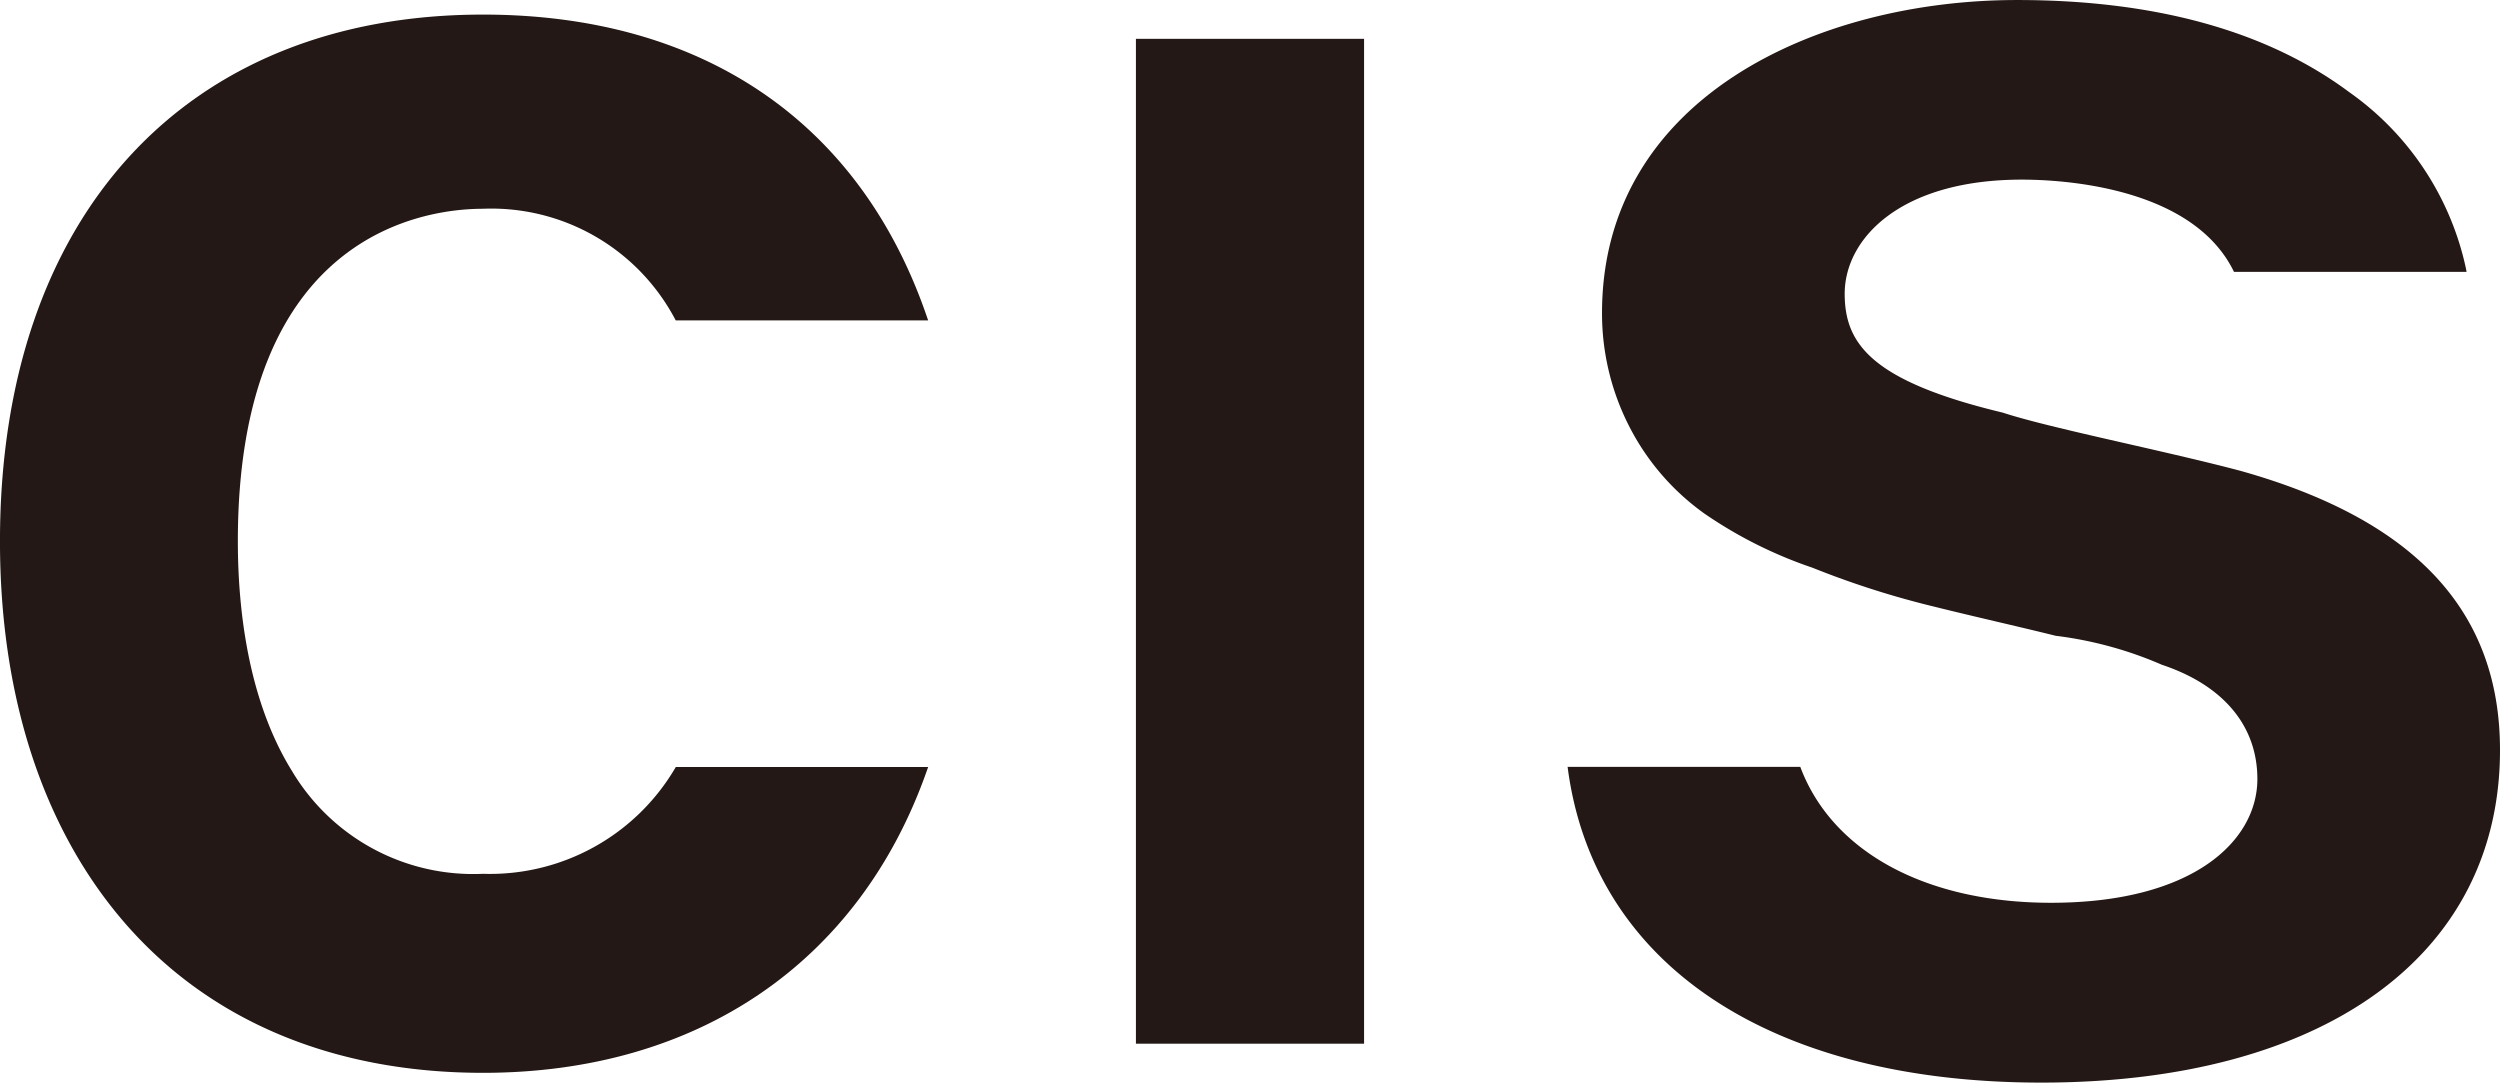
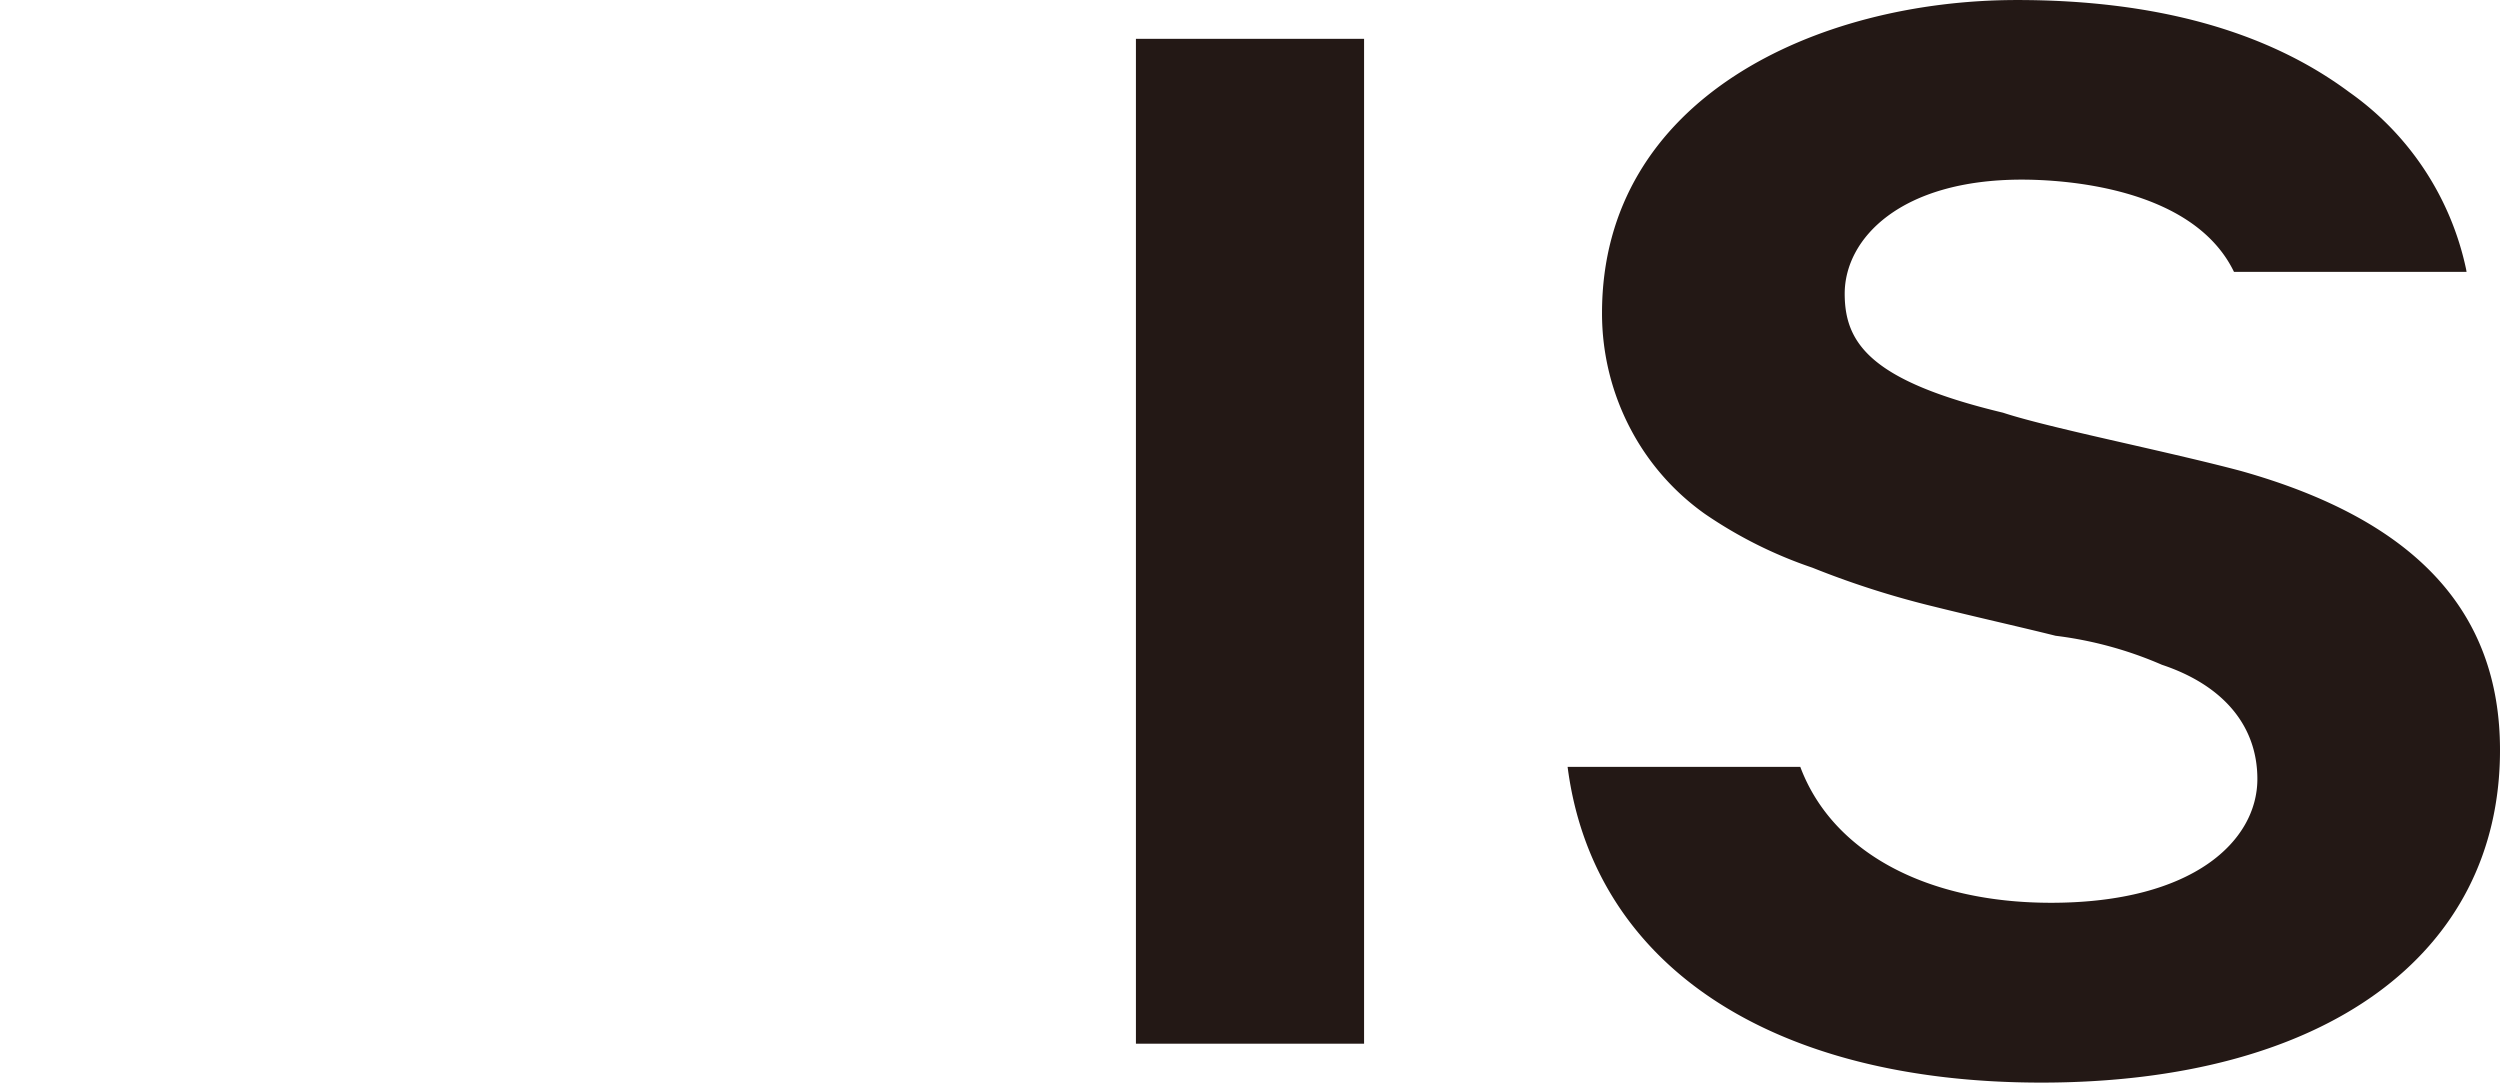
<svg xmlns="http://www.w3.org/2000/svg" width="106.233" height="46" viewBox="0 0 106.233 46">
  <defs>
    <style>.a{fill:#231815;}</style>
  </defs>
-   <path class="a" d="M271.057,400.77a9.136,9.136,0,0,1-8.164,4.489,8.962,8.962,0,0,1-8.112-4.361c-1.905-3.066-2.305-7-2.305-9.769,0-13.111,7.973-14.13,10.417-14.13a8.832,8.832,0,0,1,8.162,4.692l.029.052h10.725l-.047-.136c-2.837-8.292-9.537-12.859-18.869-12.859-12.66,0-20.525,8.576-20.525,22.381,0,6.541,1.8,12.109,5.207,16.105,3.616,4.24,8.912,6.482,15.317,6.482,9.12,0,16-4.687,18.869-12.859l.048-.137H271.087Z" transform="translate(-242.369 -368.128)" />
  <rect class="a" width="9.695" height="42.7" transform="translate(48.269 1.65)" />
  <path class="a" d="M351.713,388.01h0c-1.352-.361-3.1-.761-4.79-1.148-2.2-.5-4.27-.979-5.32-1.328-5.6-1.344-6.728-2.932-6.728-5.056,0-2.335,2.357-4.848,7.529-4.848,1.654,0,7.193.278,8.985,3.862l.028.057H361.3l-.021-.12a12.329,12.329,0,0,0-4.965-7.517c-3.493-2.6-8.241-3.914-14.114-3.914-8.495,0-17.637,4.164-17.637,13.3a10.527,10.527,0,0,0,1.252,5,10.288,10.288,0,0,0,3.124,3.54,18.632,18.632,0,0,0,4.561,2.281,37.858,37.858,0,0,0,5.169,1.654c.826.206,1.717.417,2.58.62s1.753.412,2.589.62a16.3,16.3,0,0,1,4.518,1.233c2.615.872,4.055,2.6,4.055,4.853,0,2.618-2.711,5.26-8.767,5.26-5.281,0-9.255-2.135-10.631-5.71l-.025-.066H323.1l.016.117C324.252,409.029,331.77,414,343.228,414c12.024,0,19.493-5.414,19.493-14.13C362.721,393.972,359.12,390.093,351.713,388.01Z" transform="translate(-256.488 -367.997)" />
</svg>